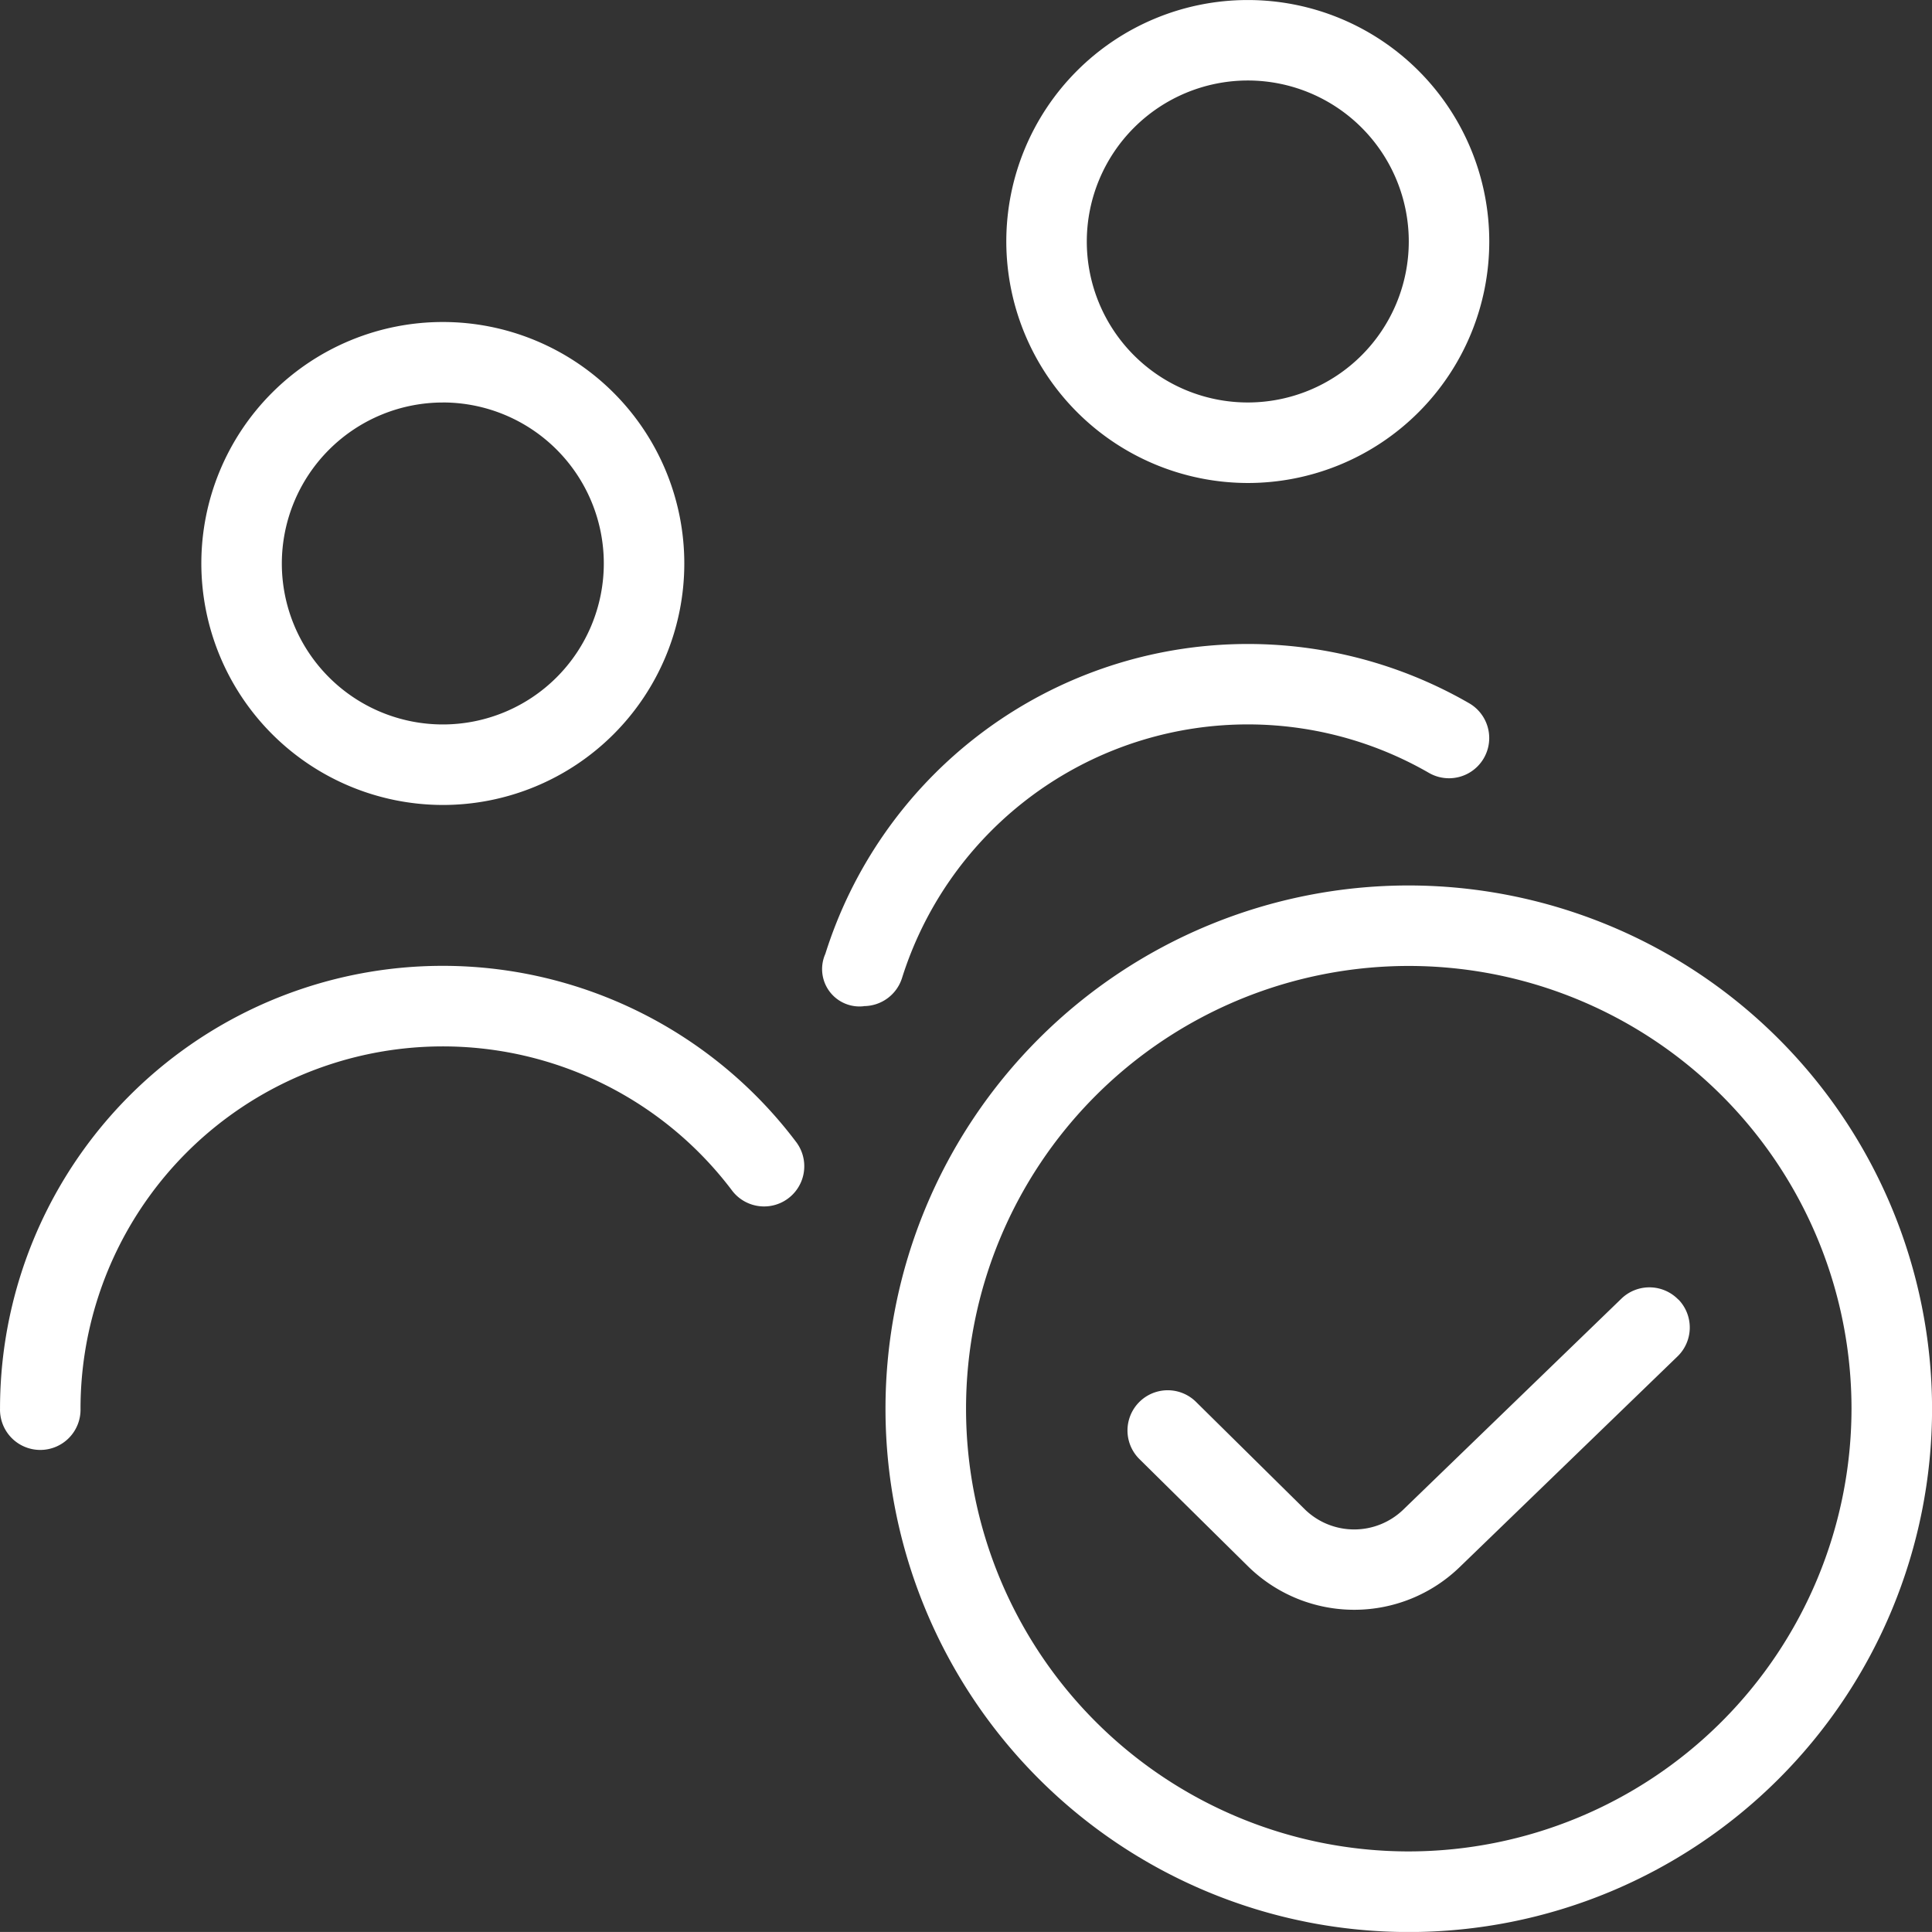
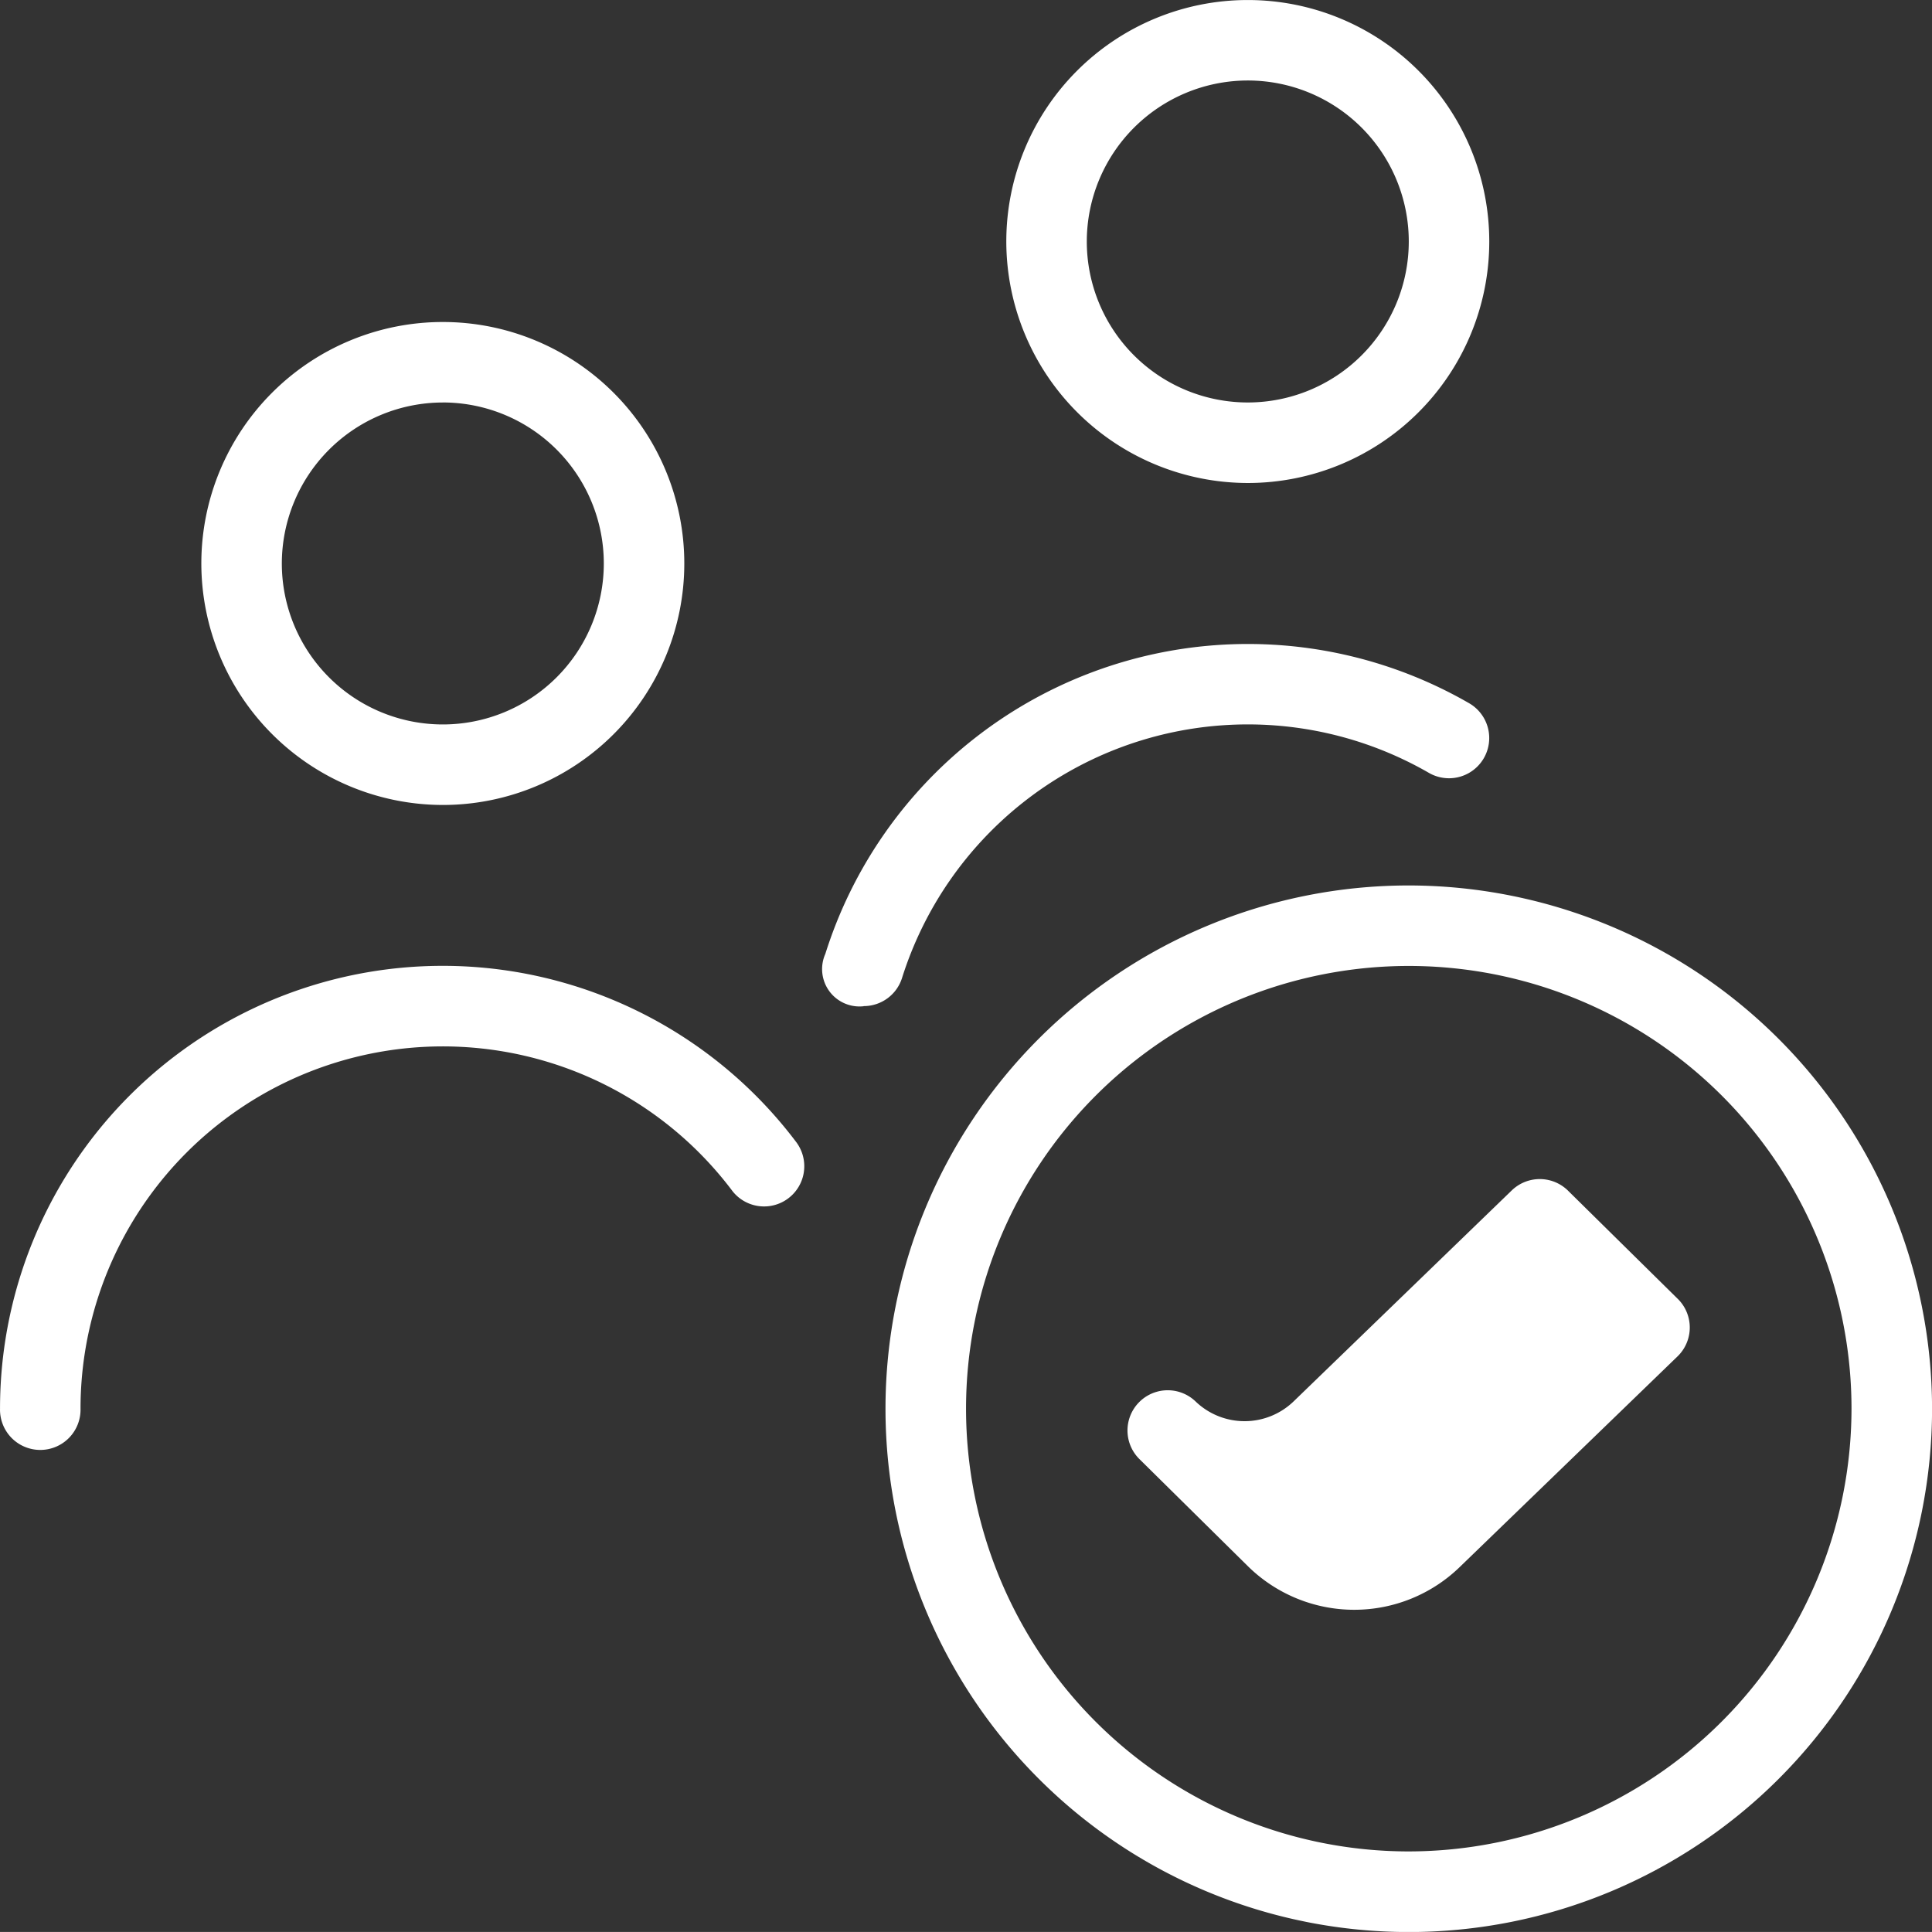
<svg xmlns="http://www.w3.org/2000/svg" width="67.565" height="67.563" viewBox="0 0 67.565 67.563">
  <rect x="0" y="0" width="67.565" height="67.563" fill="#333333" stroke="none" />
-   <path id="team-check" d="M49.266,30.966a18.3,18.3,0,1,0,18.3,18.3A18.319,18.319,0,0,0,49.266,30.966Zm0,33.781A15.483,15.483,0,1,1,64.749,49.264,15.5,15.5,0,0,1,49.266,64.747Zm9.431-19.3a1.406,1.406,0,0,1-.034,1.99l-7.609,7.359a5.3,5.3,0,0,1-7.384.006l-3.84-3.792a1.407,1.407,0,0,1,1.979-2l3.834,3.786a2.472,2.472,0,0,0,3.44-.011l7.62-7.37a1.409,1.409,0,0,1,1.99.034ZM15.485,28.151A8.445,8.445,0,1,0,7.04,19.706,8.456,8.456,0,0,0,15.485,28.151Zm0-14.076a5.63,5.63,0,1,1-5.63,5.63A5.636,5.636,0,0,1,15.485,14.076Zm12.384,25.9a1.406,1.406,0,0,1-2.249,1.686,12.67,12.67,0,0,0-22.805,7.6,1.408,1.408,0,1,1-2.815,0,15.481,15.481,0,0,1,27.867-9.29ZM43.636,16.891a8.445,8.445,0,1,0-8.445-8.445A8.456,8.456,0,0,0,43.636,16.891Zm0-14.076a5.63,5.63,0,1,1-5.63,5.63A5.636,5.636,0,0,1,43.636,2.815ZM30.205,35.189a1.307,1.307,0,0,1-1.343-1.83,15.491,15.491,0,0,1,22.515-8.766,1.406,1.406,0,1,1-1.408,2.435A12.679,12.679,0,0,0,31.545,34.2a1.406,1.406,0,0,1-1.343.985Z" transform="translate(0.001)" fill="#fff" />
+   <path id="team-check" d="M49.266,30.966a18.3,18.3,0,1,0,18.3,18.3A18.319,18.319,0,0,0,49.266,30.966Zm0,33.781A15.483,15.483,0,1,1,64.749,49.264,15.5,15.5,0,0,1,49.266,64.747Zm9.431-19.3a1.406,1.406,0,0,1-.034,1.99l-7.609,7.359a5.3,5.3,0,0,1-7.384.006l-3.84-3.792a1.407,1.407,0,0,1,1.979-2a2.472,2.472,0,0,0,3.44-.011l7.62-7.37a1.409,1.409,0,0,1,1.99.034ZM15.485,28.151A8.445,8.445,0,1,0,7.04,19.706,8.456,8.456,0,0,0,15.485,28.151Zm0-14.076a5.63,5.63,0,1,1-5.63,5.63A5.636,5.636,0,0,1,15.485,14.076Zm12.384,25.9a1.406,1.406,0,0,1-2.249,1.686,12.67,12.67,0,0,0-22.805,7.6,1.408,1.408,0,1,1-2.815,0,15.481,15.481,0,0,1,27.867-9.29ZM43.636,16.891a8.445,8.445,0,1,0-8.445-8.445A8.456,8.456,0,0,0,43.636,16.891Zm0-14.076a5.63,5.63,0,1,1-5.63,5.63A5.636,5.636,0,0,1,43.636,2.815ZM30.205,35.189a1.307,1.307,0,0,1-1.343-1.83,15.491,15.491,0,0,1,22.515-8.766,1.406,1.406,0,1,1-1.408,2.435A12.679,12.679,0,0,0,31.545,34.2a1.406,1.406,0,0,1-1.343.985Z" transform="translate(0.001)" fill="#fff" />
</svg>